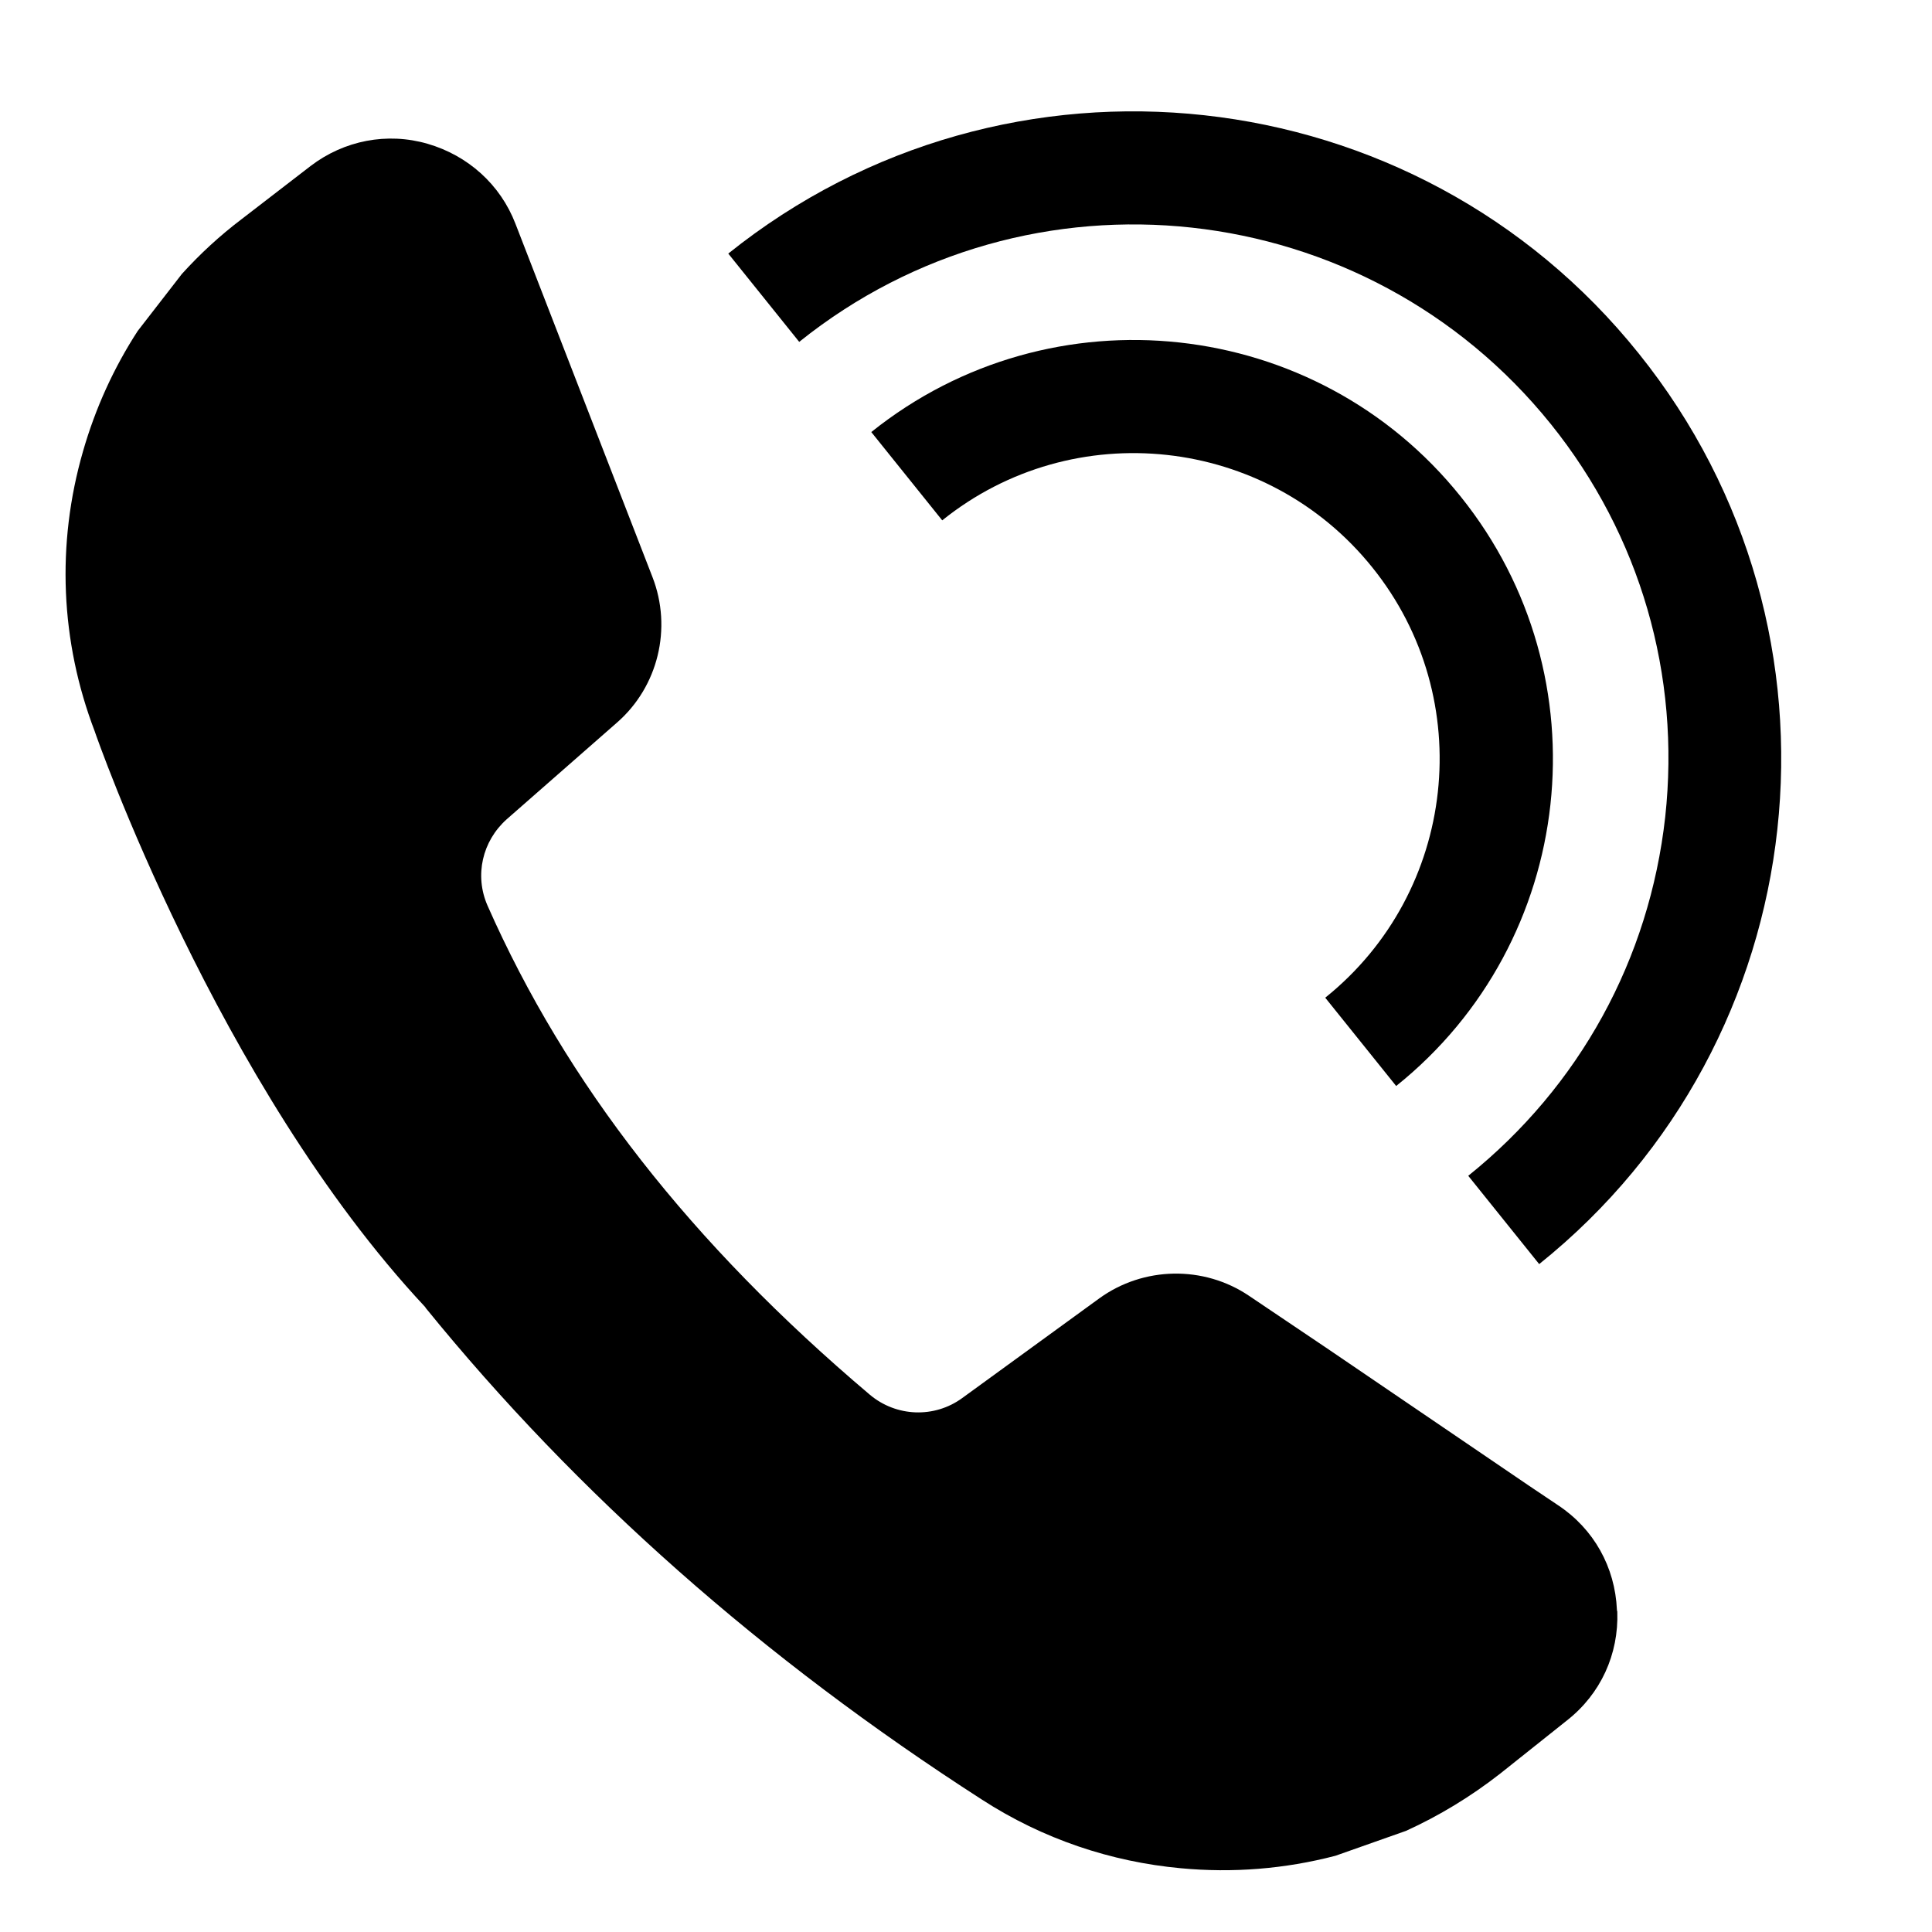
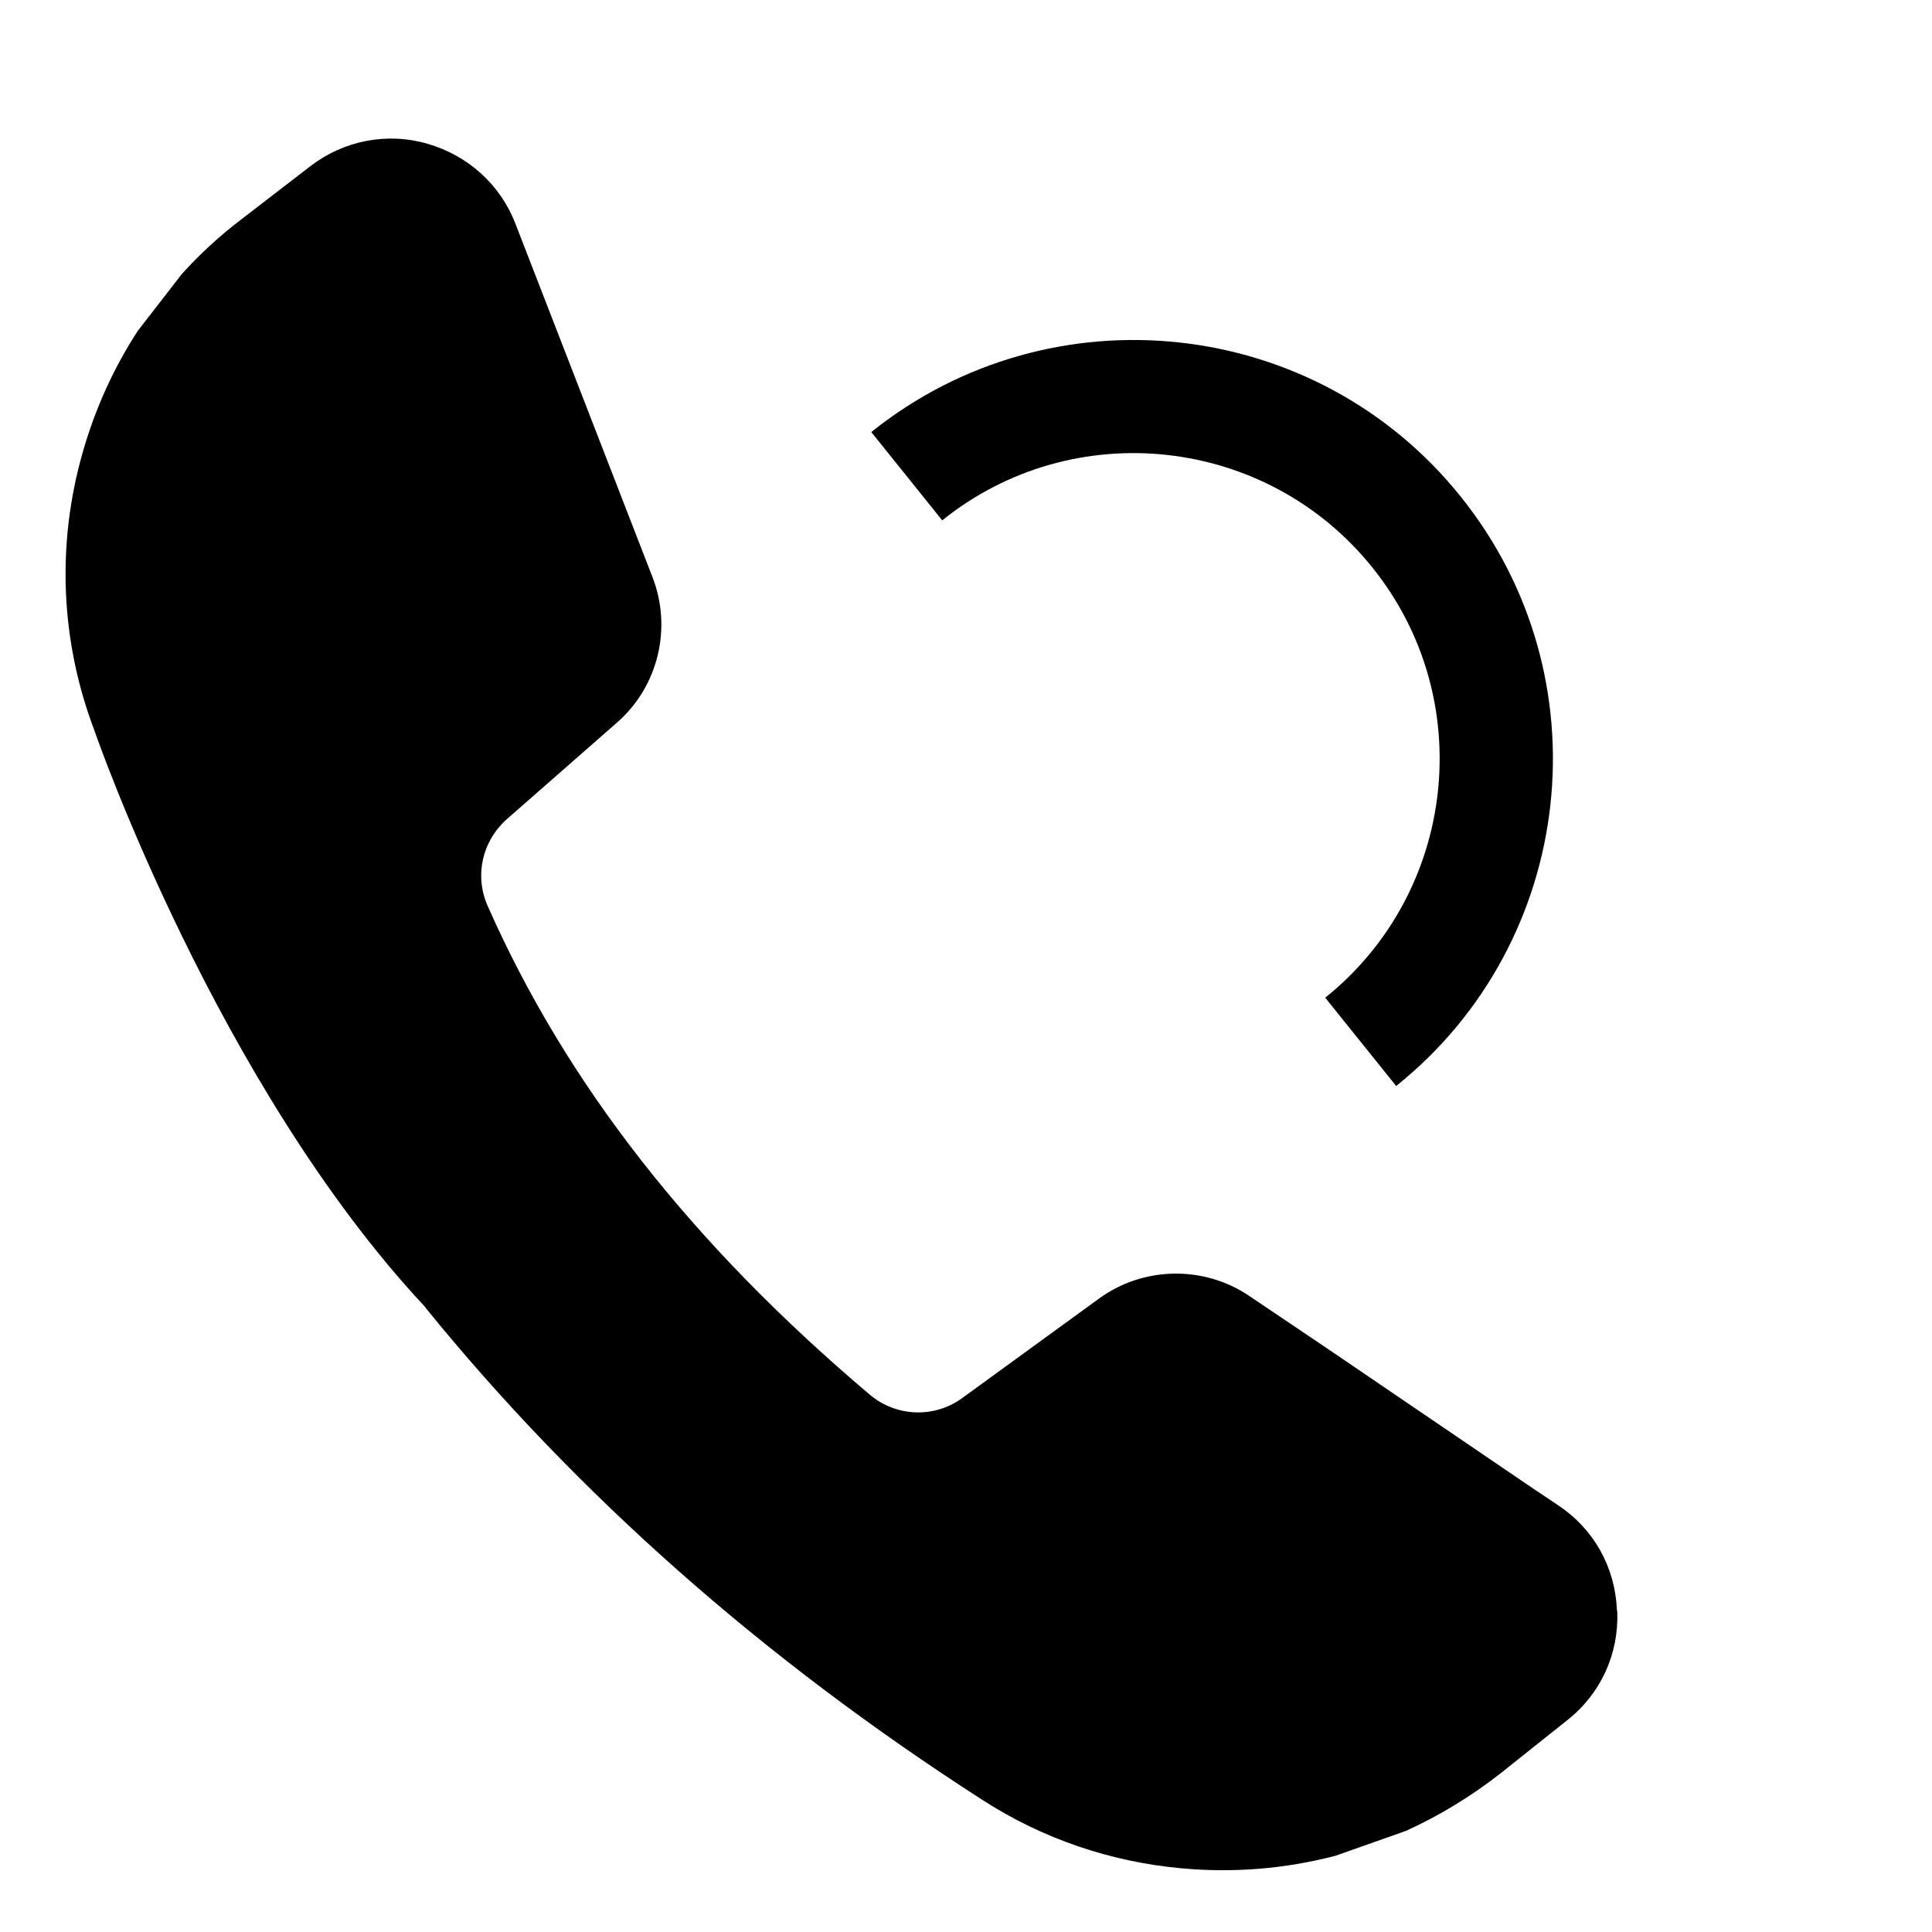
<svg xmlns="http://www.w3.org/2000/svg" version="1.1" id="Capa_1" x="0px" y="0px" viewBox="0 0 512 512" style="enable-background:new 0 0 512 512;" xml:space="preserve">
  <g>
    <path d="M36.5,87.7c-6.3,9.7-11.2,20.4-14.5,31.9c-7.1,24.6-6,50.4,3.1,74.2c0,0.1,0.1,0.2,0.1,0.3c0,0,32.3,93.3,87.5,152.3   c0,0.1,0.1,0.1,0.1,0.2c40.1,49.4,89.4,93,147.4,130.3c16.2,10.5,34.3,16.5,52.7,18.2c13.8,1.3,27.6,0.2,41-3.3l18.7-6.6   c8.8-4,17.2-9.1,25-15.2l17.7-14.1c8.9-7,13.7-17.5,13.3-28.8c-0.1-0.3-0.1-0.4-0.1-0.5c-0.5-11.3-6.1-21.4-15.6-27.7l-7.6-5.1   L351.2,357c-0.2-0.1-0.4-0.3-0.6-0.4L331,343.4c-12-8.1-28-7.8-39.7,0.7l-36.3,26.4c-7.4,5.4-17.5,5-24.5-0.9   C183.1,329.5,150,287.1,129.2,240c-3.5-8-1.4-17.1,5.1-22.9l29.2-25.6c10.9-9.5,14.7-25,9.4-38.6l-36.3-93.6   c-4-10.4-12.6-18.1-23.3-21.2s-22.1-0.9-31,5.9L64,58.1c-5.8,4.4-11,9.2-15.8,14.5L36.5,87.7z" />
  </g>
  <g>
    <path d="M370,287.8l-18.8-23.4c34.9-28,40.5-79.2,12.5-114c-28-34.9-79.2-40.5-114-12.5l-18.8-23.4   c47.8-38.3,117.9-30.7,156.2,17.1C425.5,179.4,417.8,249.5,370,287.8z" />
  </g>
  <g>
-     <path d="M407.9,335l-18.8-23.4c29.5-23.7,48-57.4,52.2-95.1c4.1-37.6-6.6-74.6-30.3-104.1C362,51.5,272.7,41.7,211.8,90.6L193,67.2   C266.8,8,375.1,19.8,434.3,93.7C493.6,167.5,481.7,275.8,407.9,335z" />
-   </g>
+     </g>
</svg>